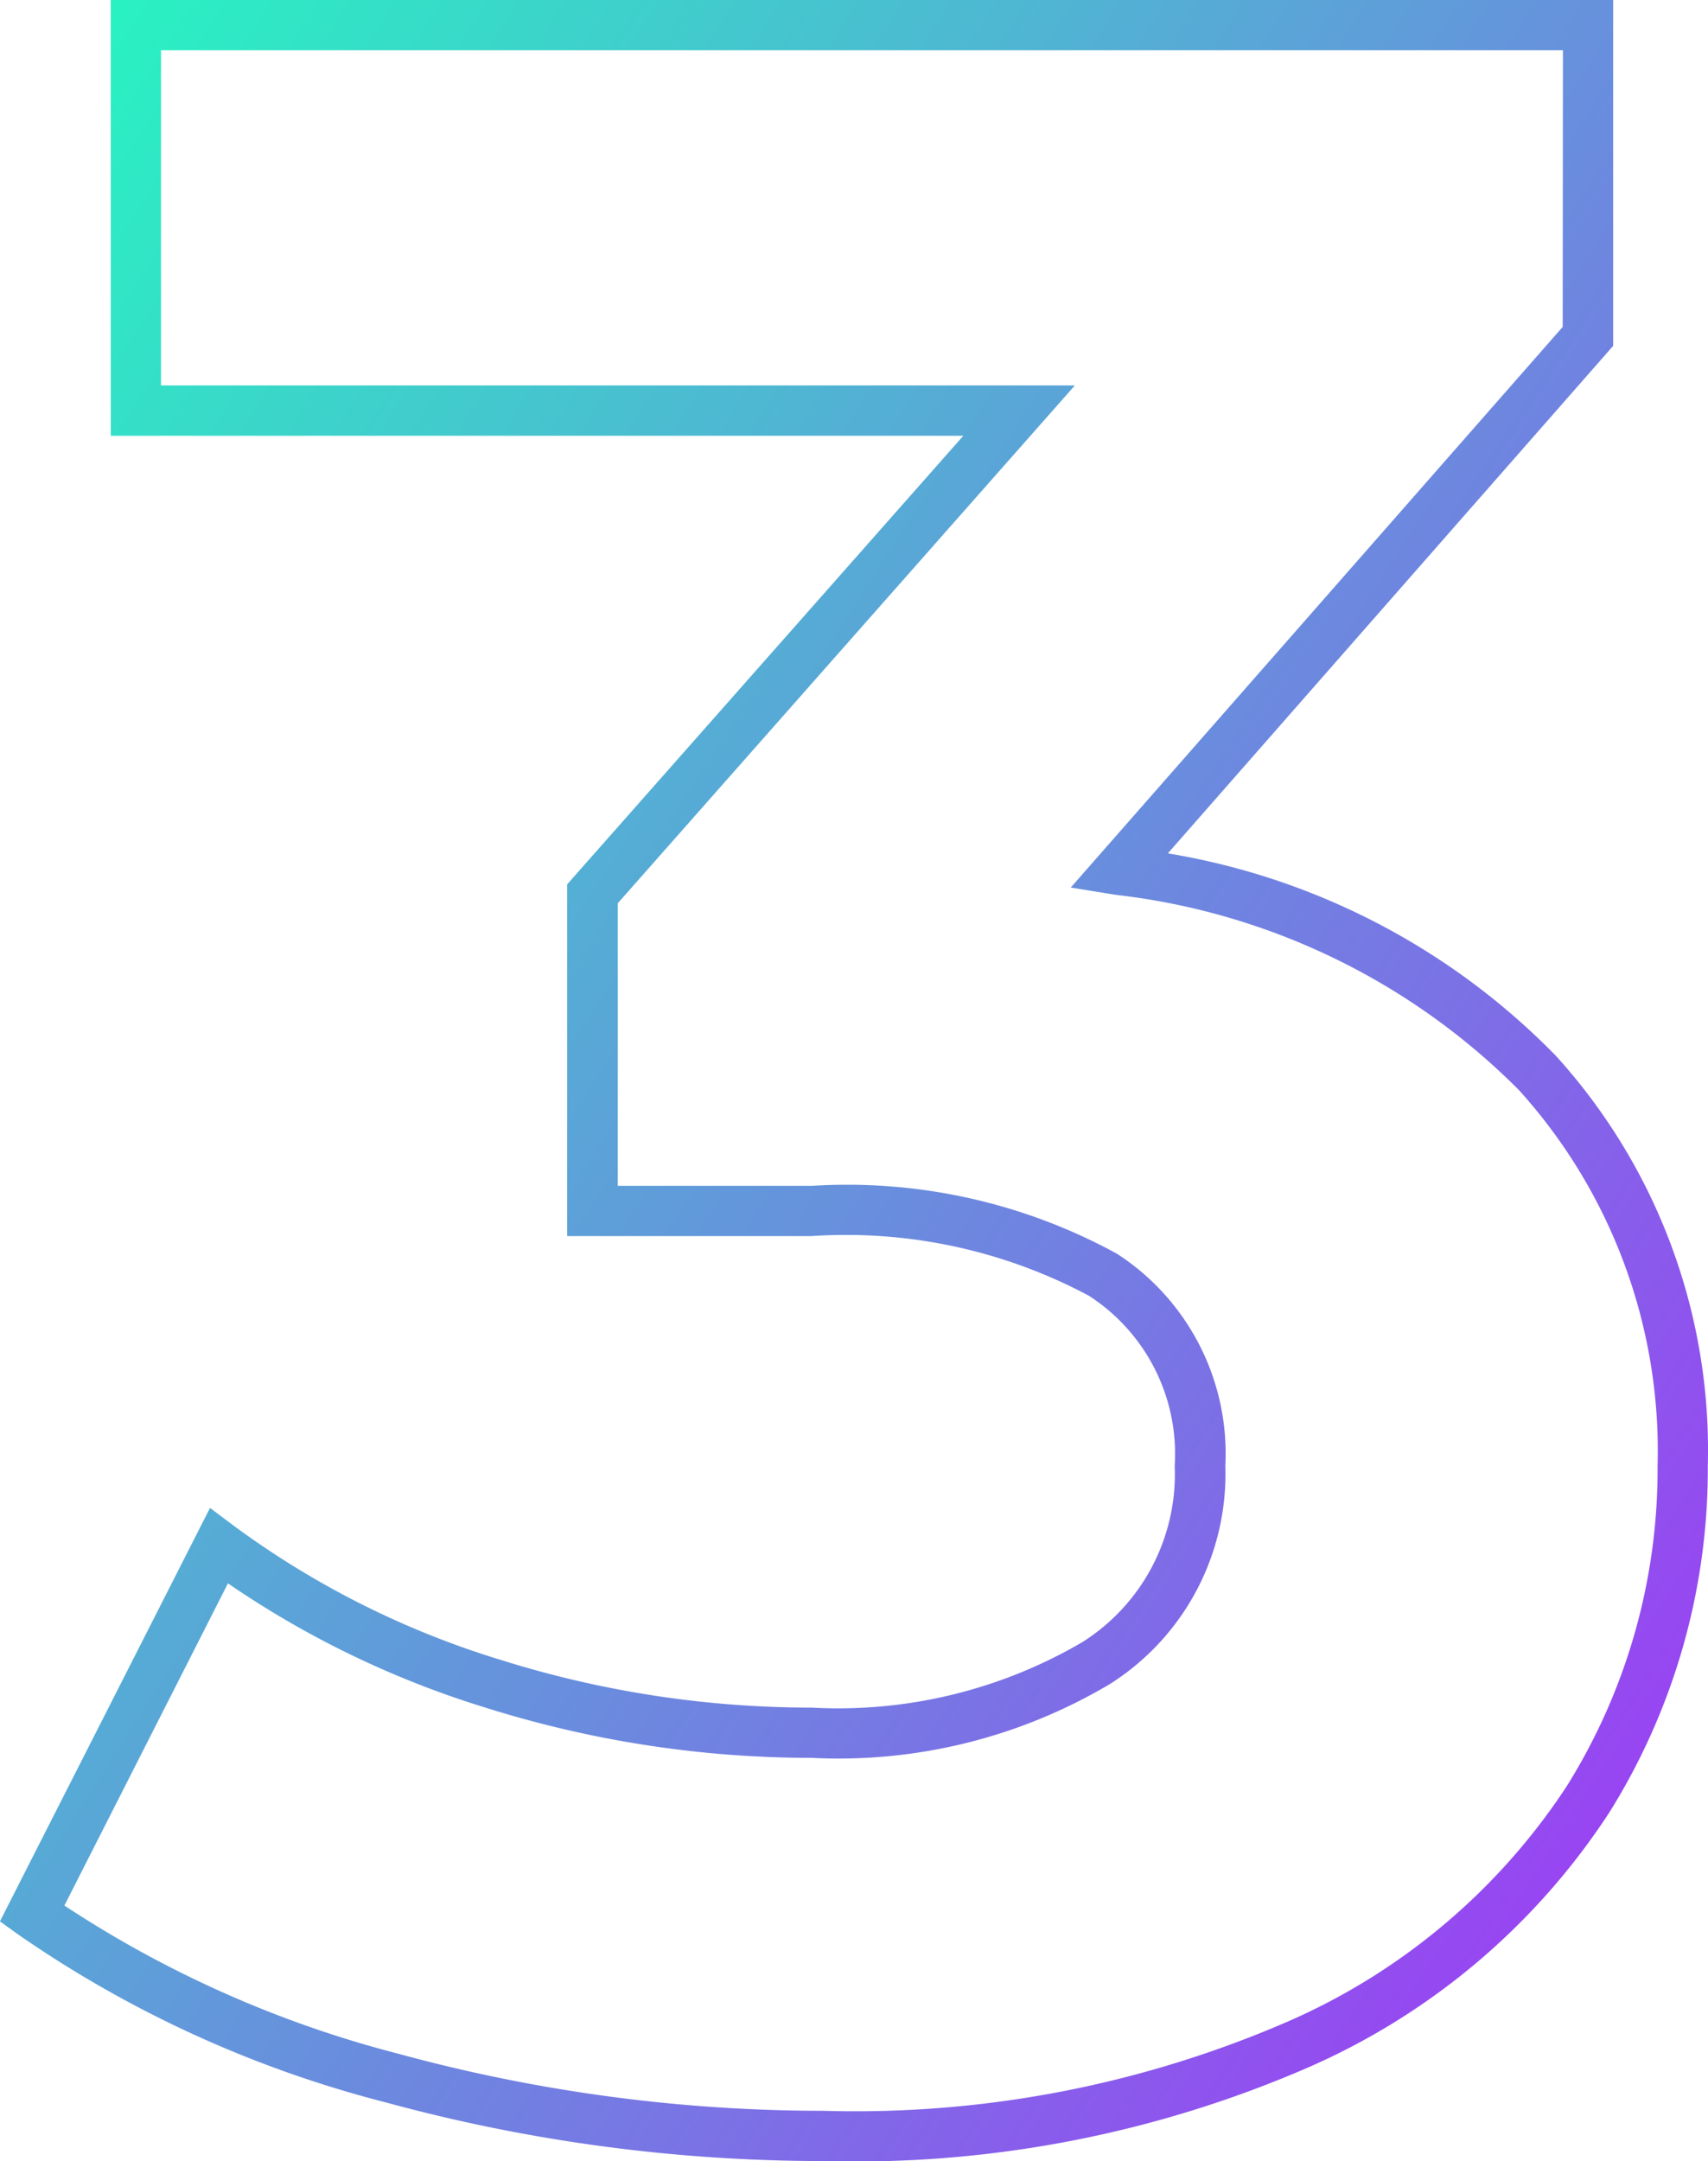
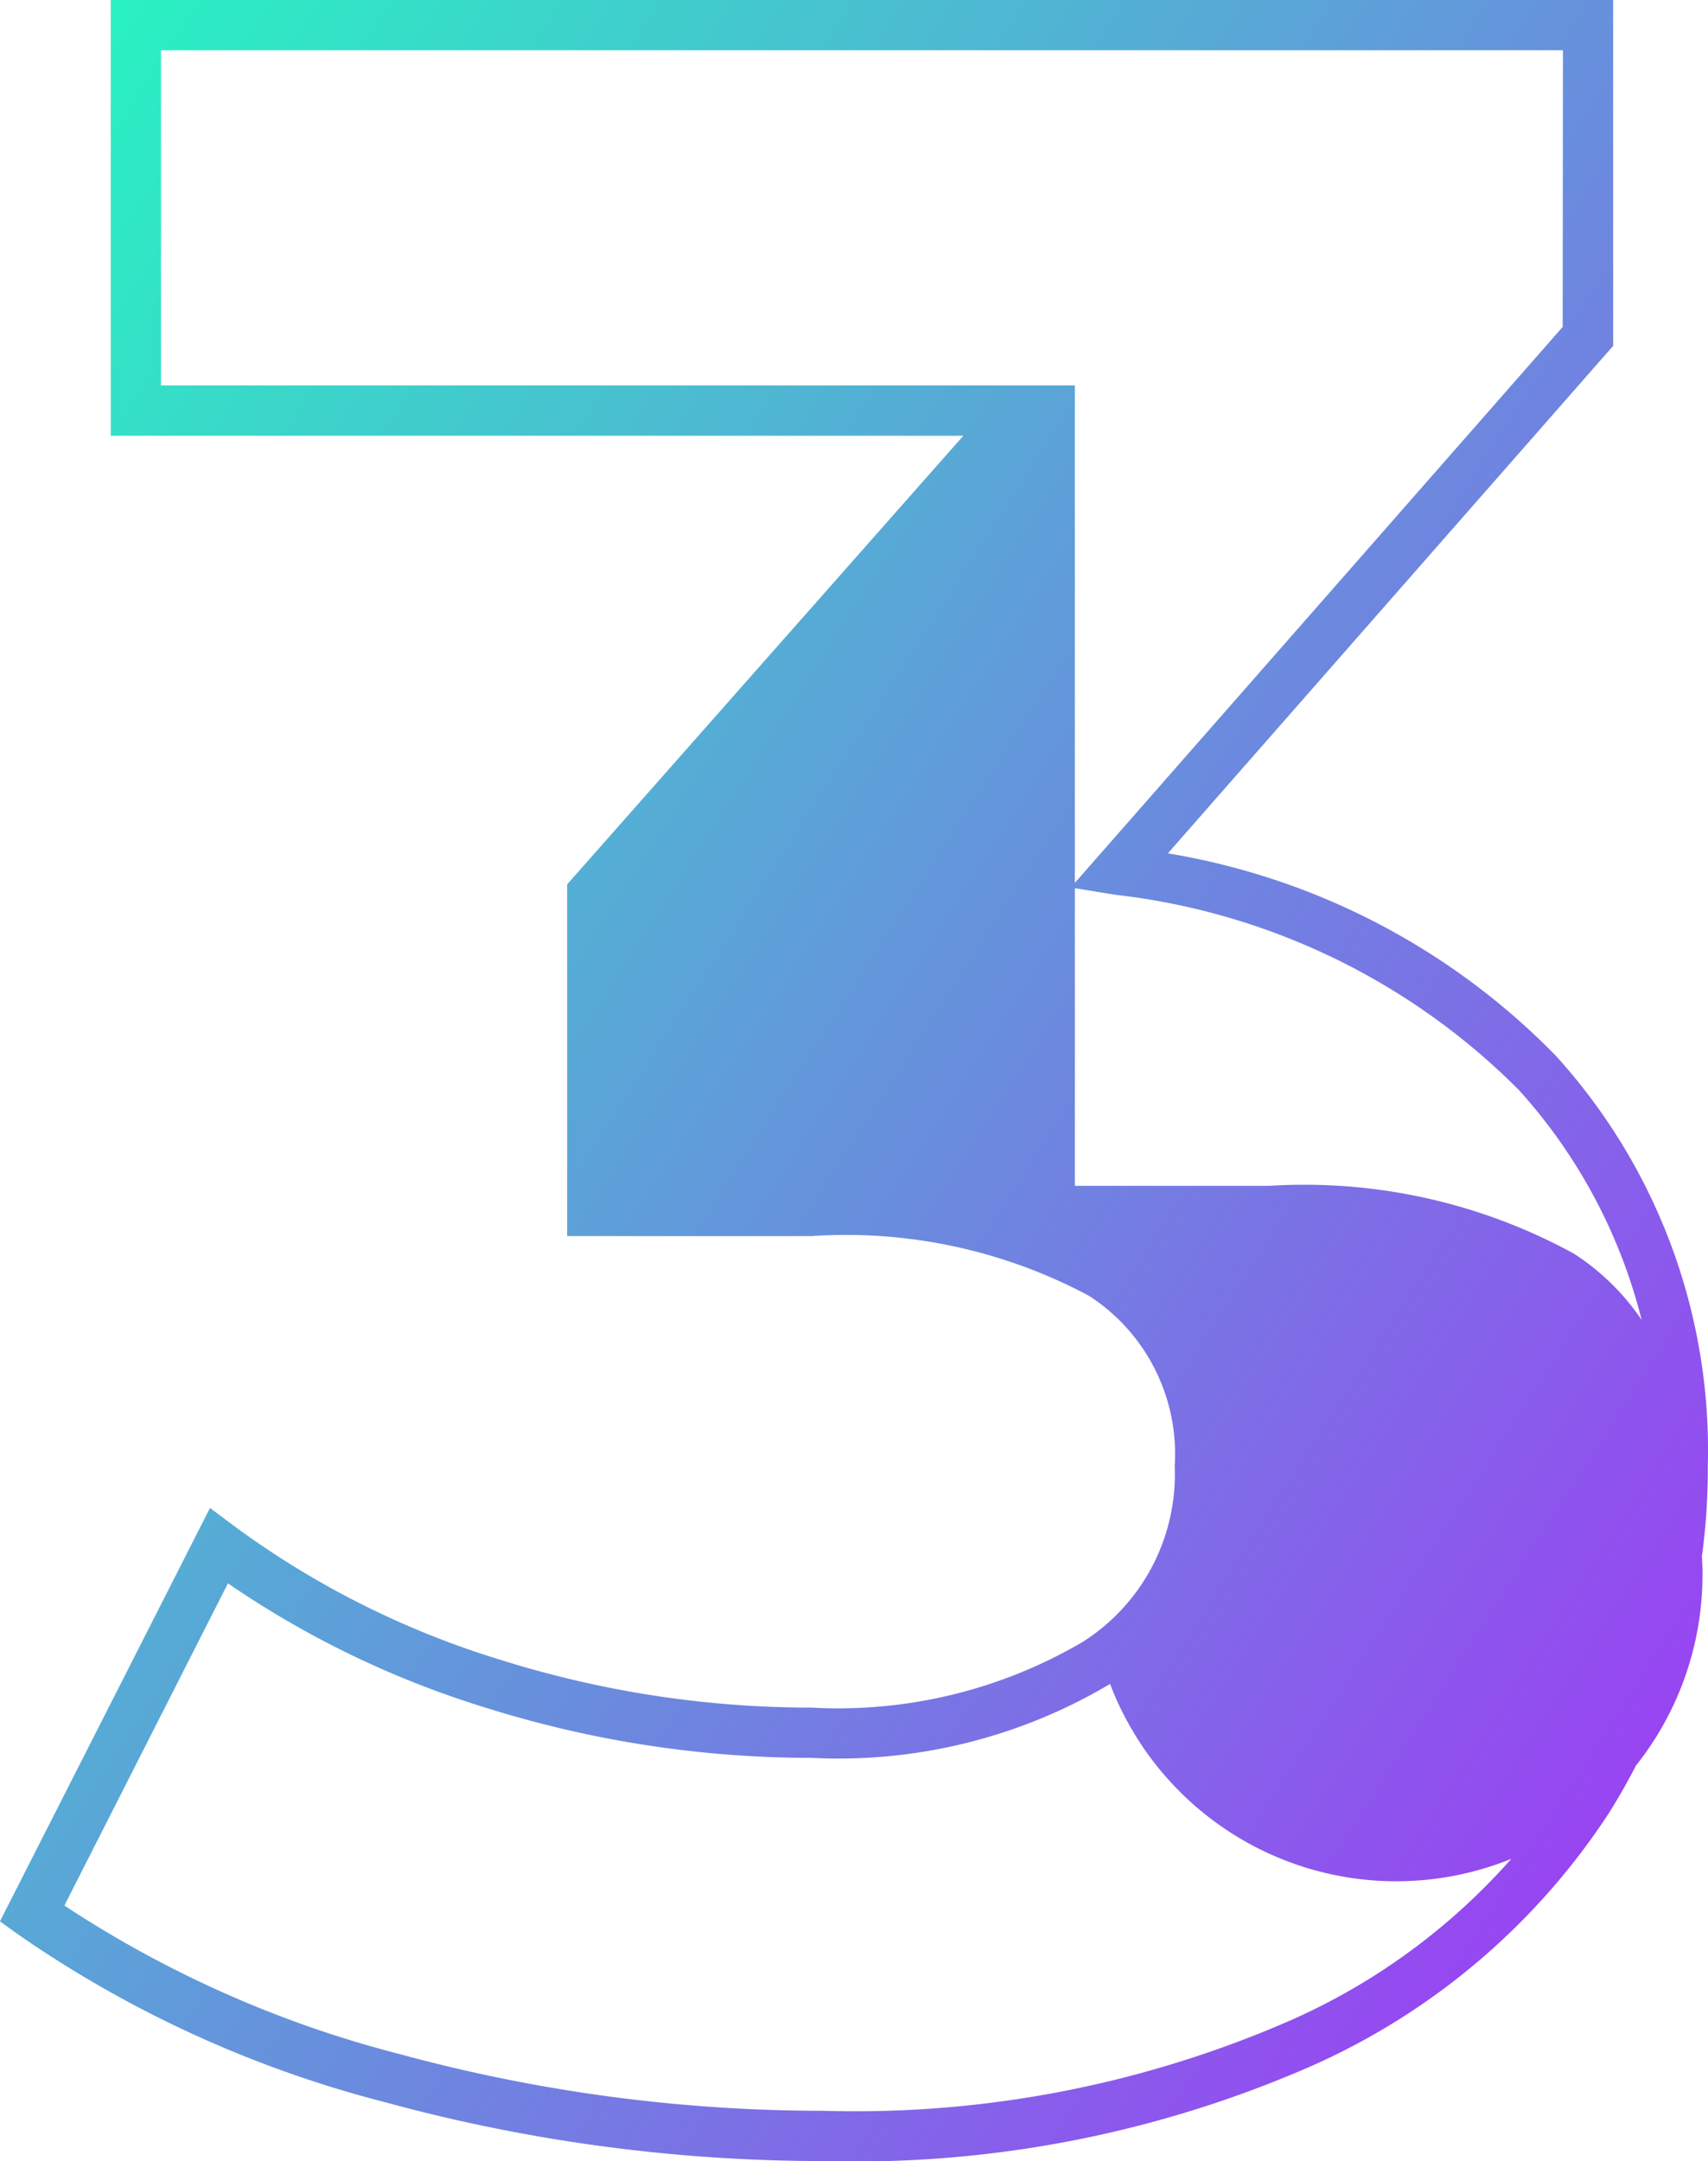
<svg xmlns="http://www.w3.org/2000/svg" width="34.003" height="43.008" viewBox="0 0 34.003 43.008">
  <defs>
    <linearGradient id="linear-gradient" x2="1.254" y2="1" gradientUnits="objectBoundingBox">
      <stop offset="0" stop-color="#24f9c0" />
      <stop offset="1" stop-color="#b714ff" />
    </linearGradient>
  </defs>
-   <path id="パス_5478" data-name="パス 5478" d="M1.506-41.8h29.91v6.883l-8.865,10.1a13.977,13.977,0,0,1,7.731,4.036A11.675,11.675,0,0,1,33.3-12.626a12.885,12.885,0,0,1-1.963,6.9A13.7,13.7,0,0,1,25.377-.669a22.627,22.627,0,0,1-9.683,1.877A33.134,33.134,0,0,1,6.978.04,22.71,22.71,0,0,1-.351-3.311L-.7-3.562,3.482-11.79l.476.357A17.593,17.593,0,0,0,9.265-8.767a20.63,20.63,0,0,0,6.193.951,9.624,9.624,0,0,0,5.385-1.3,3.95,3.95,0,0,0,1.844-3.508,3.748,3.748,0,0,0-1.707-3.388A10.263,10.263,0,0,0,15.458-17.2H10.592v-7l7.887-8.928H1.506Zm28.91,1H2.506v6.67H20.7l-9.1,10.306V-18.2h3.866a11.185,11.185,0,0,1,6.071,1.351,4.739,4.739,0,0,1,2.158,4.223A4.947,4.947,0,0,1,21.4-8.287a10.577,10.577,0,0,1-5.943,1.471,21.629,21.629,0,0,1-6.492-1,18.845,18.845,0,0,1-5.126-2.473L.583-3.877A22.1,22.1,0,0,0,7.241-.925,32.134,32.134,0,0,0,15.694.208,21.65,21.65,0,0,0,24.95-1.573a12.722,12.722,0,0,0,5.542-4.679A11.9,11.9,0,0,0,32.3-12.626a10.7,10.7,0,0,0-2.76-7.48,13.482,13.482,0,0,0-8.031-3.886l-.891-.145,9.793-11.157Z" transform="translate(0.699 41.8)" fill="url(#linear-gradient)" />
+   <path id="パス_5478" data-name="パス 5478" d="M1.506-41.8h29.91v6.883l-8.865,10.1a13.977,13.977,0,0,1,7.731,4.036A11.675,11.675,0,0,1,33.3-12.626a12.885,12.885,0,0,1-1.963,6.9A13.7,13.7,0,0,1,25.377-.669a22.627,22.627,0,0,1-9.683,1.877A33.134,33.134,0,0,1,6.978.04,22.71,22.71,0,0,1-.351-3.311L-.7-3.562,3.482-11.79l.476.357A17.593,17.593,0,0,0,9.265-8.767a20.63,20.63,0,0,0,6.193.951,9.624,9.624,0,0,0,5.385-1.3,3.95,3.95,0,0,0,1.844-3.508,3.748,3.748,0,0,0-1.707-3.388A10.263,10.263,0,0,0,15.458-17.2H10.592v-7l7.887-8.928H1.506Zm28.91,1H2.506v6.67H20.7V-18.2h3.866a11.185,11.185,0,0,1,6.071,1.351,4.739,4.739,0,0,1,2.158,4.223A4.947,4.947,0,0,1,21.4-8.287a10.577,10.577,0,0,1-5.943,1.471,21.629,21.629,0,0,1-6.492-1,18.845,18.845,0,0,1-5.126-2.473L.583-3.877A22.1,22.1,0,0,0,7.241-.925,32.134,32.134,0,0,0,15.694.208,21.65,21.65,0,0,0,24.95-1.573a12.722,12.722,0,0,0,5.542-4.679A11.9,11.9,0,0,0,32.3-12.626a10.7,10.7,0,0,0-2.76-7.48,13.482,13.482,0,0,0-8.031-3.886l-.891-.145,9.793-11.157Z" transform="translate(0.699 41.8)" fill="url(#linear-gradient)" />
</svg>